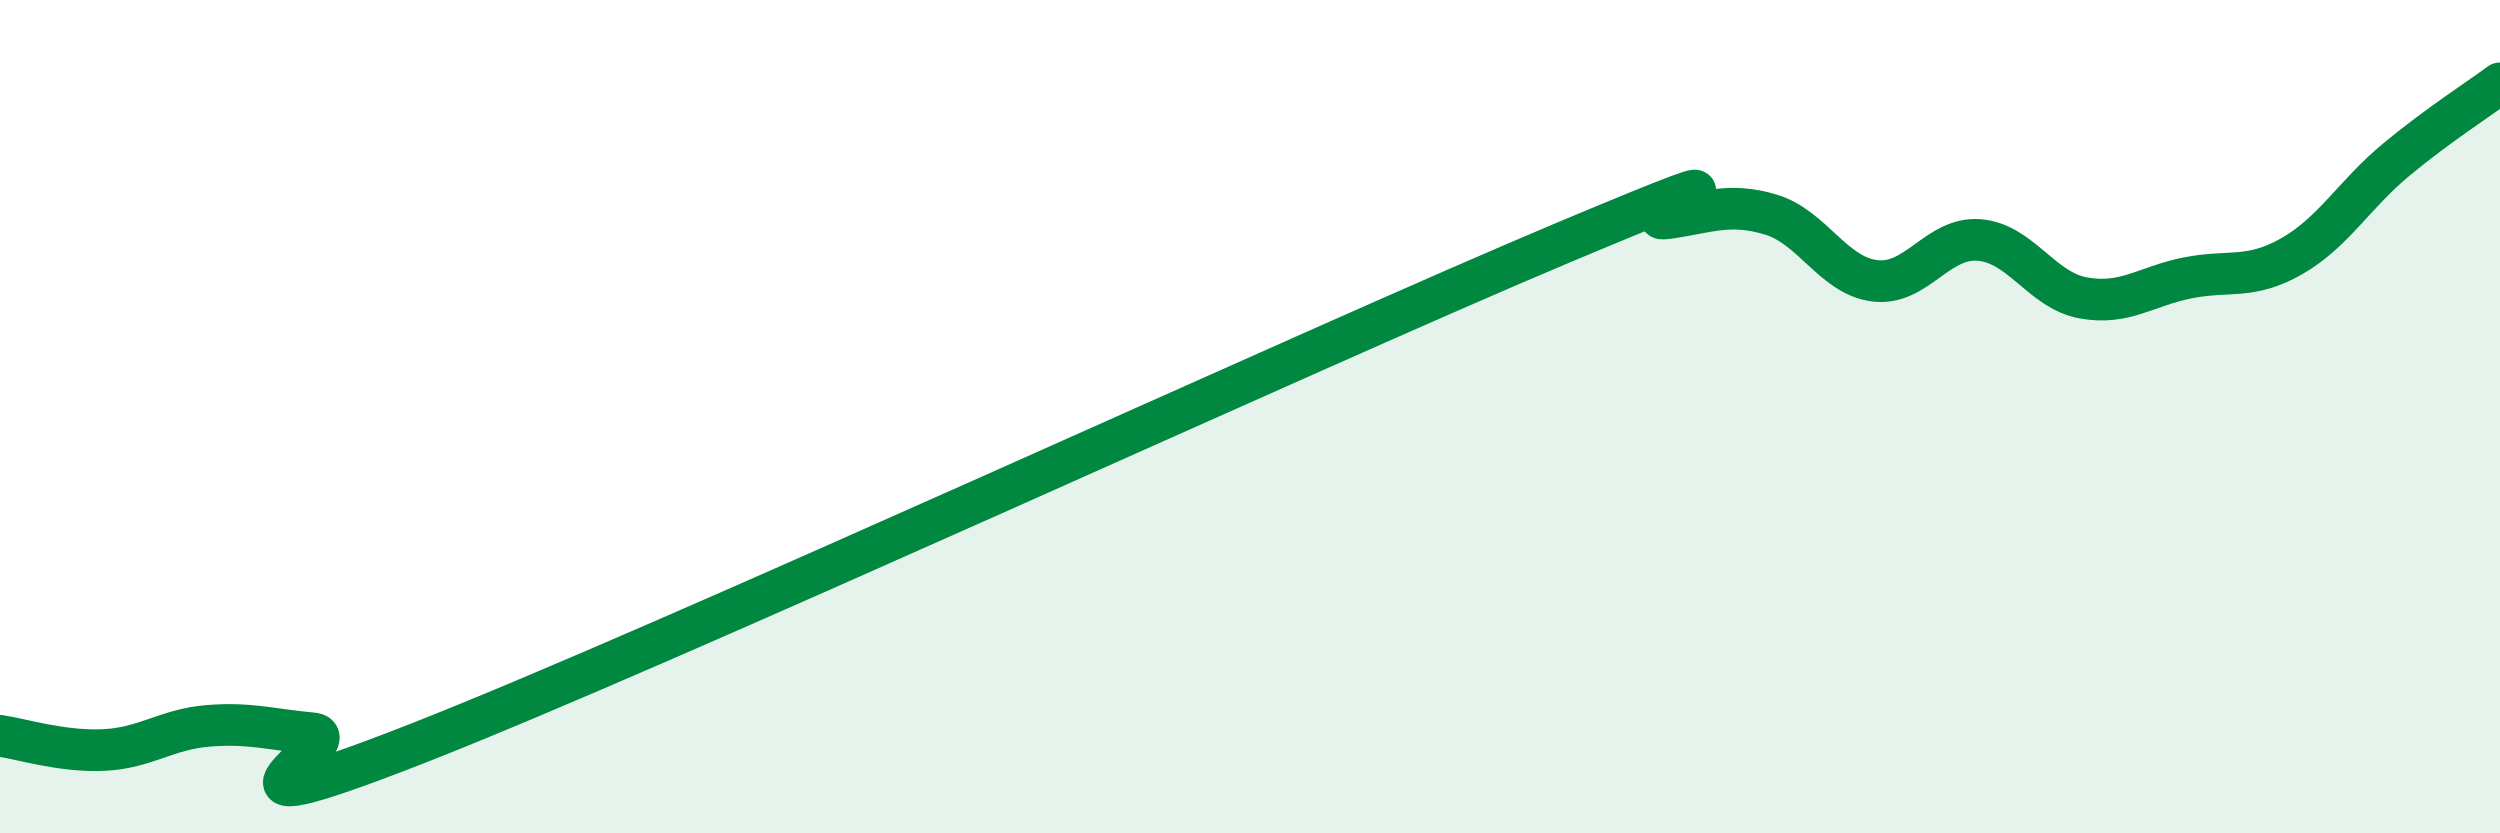
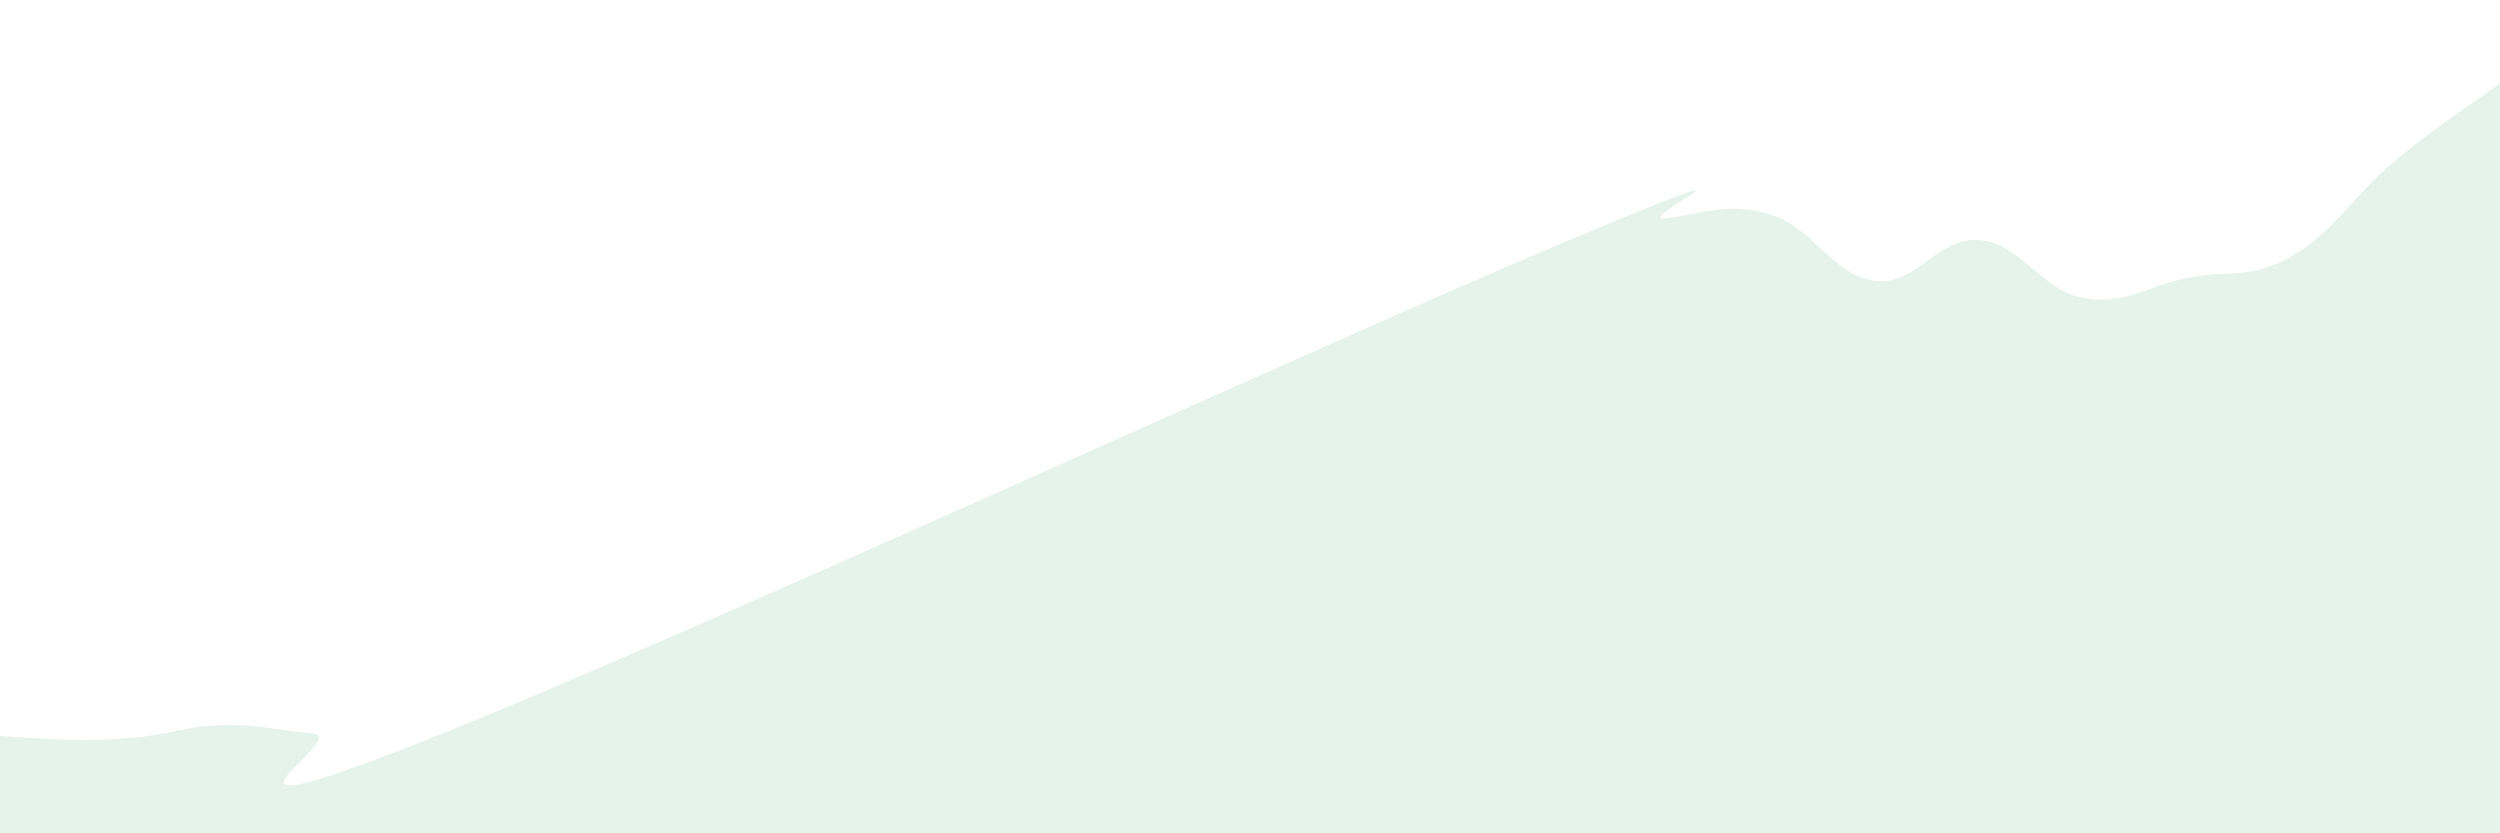
<svg xmlns="http://www.w3.org/2000/svg" width="60" height="20" viewBox="0 0 60 20">
-   <path d="M 0,17.66 C 0.5,17.73 1.5,18.05 2.5,18 C 3.5,17.95 4,17.5 5,17.42 C 6,17.34 6.5,17.51 7.5,17.6 C 8.5,17.69 4,20.2 10,17.85 C 16,15.5 31.5,8.35 37.5,5.83 C 43.5,3.31 39,5.38 40,5.24 C 41,5.1 41.5,4.85 42.5,5.15 C 43.5,5.45 44,6.62 45,6.74 C 46,6.86 46.5,5.68 47.5,5.76 C 48.5,5.84 49,6.97 50,7.15 C 51,7.33 51.5,6.87 52.5,6.67 C 53.5,6.47 54,6.72 55,6.15 C 56,5.58 56.5,4.67 57.5,3.84 C 58.5,3.01 59.5,2.37 60,2L60 20L0 20Z" fill="#008740" opacity="0.1" stroke-linecap="round" stroke-linejoin="round" />
-   <path d="M 0,17.66 C 0.5,17.73 1.5,18.05 2.5,18 C 3.5,17.95 4,17.5 5,17.42 C 6,17.34 6.5,17.51 7.5,17.6 C 8.5,17.69 4,20.2 10,17.85 C 16,15.5 31.5,8.35 37.5,5.83 C 43.5,3.31 39,5.38 40,5.24 C 41,5.1 41.5,4.85 42.5,5.15 C 43.5,5.45 44,6.62 45,6.74 C 46,6.86 46.5,5.68 47.5,5.76 C 48.5,5.84 49,6.97 50,7.15 C 51,7.33 51.5,6.87 52.5,6.67 C 53.5,6.47 54,6.72 55,6.15 C 56,5.58 56.5,4.67 57.5,3.84 C 58.5,3.01 59.5,2.37 60,2" stroke="#008740" stroke-width="1" fill="none" stroke-linecap="round" stroke-linejoin="round" />
+   <path d="M 0,17.66 C 3.5,17.95 4,17.5 5,17.42 C 6,17.34 6.5,17.51 7.5,17.6 C 8.5,17.69 4,20.2 10,17.85 C 16,15.5 31.5,8.35 37.5,5.83 C 43.5,3.31 39,5.38 40,5.24 C 41,5.1 41.5,4.85 42.5,5.15 C 43.5,5.45 44,6.62 45,6.74 C 46,6.86 46.5,5.68 47.5,5.76 C 48.5,5.84 49,6.97 50,7.15 C 51,7.33 51.5,6.87 52.5,6.67 C 53.5,6.47 54,6.72 55,6.15 C 56,5.58 56.5,4.67 57.5,3.84 C 58.5,3.01 59.5,2.37 60,2L60 20L0 20Z" fill="#008740" opacity="0.1" stroke-linecap="round" stroke-linejoin="round" />
</svg>